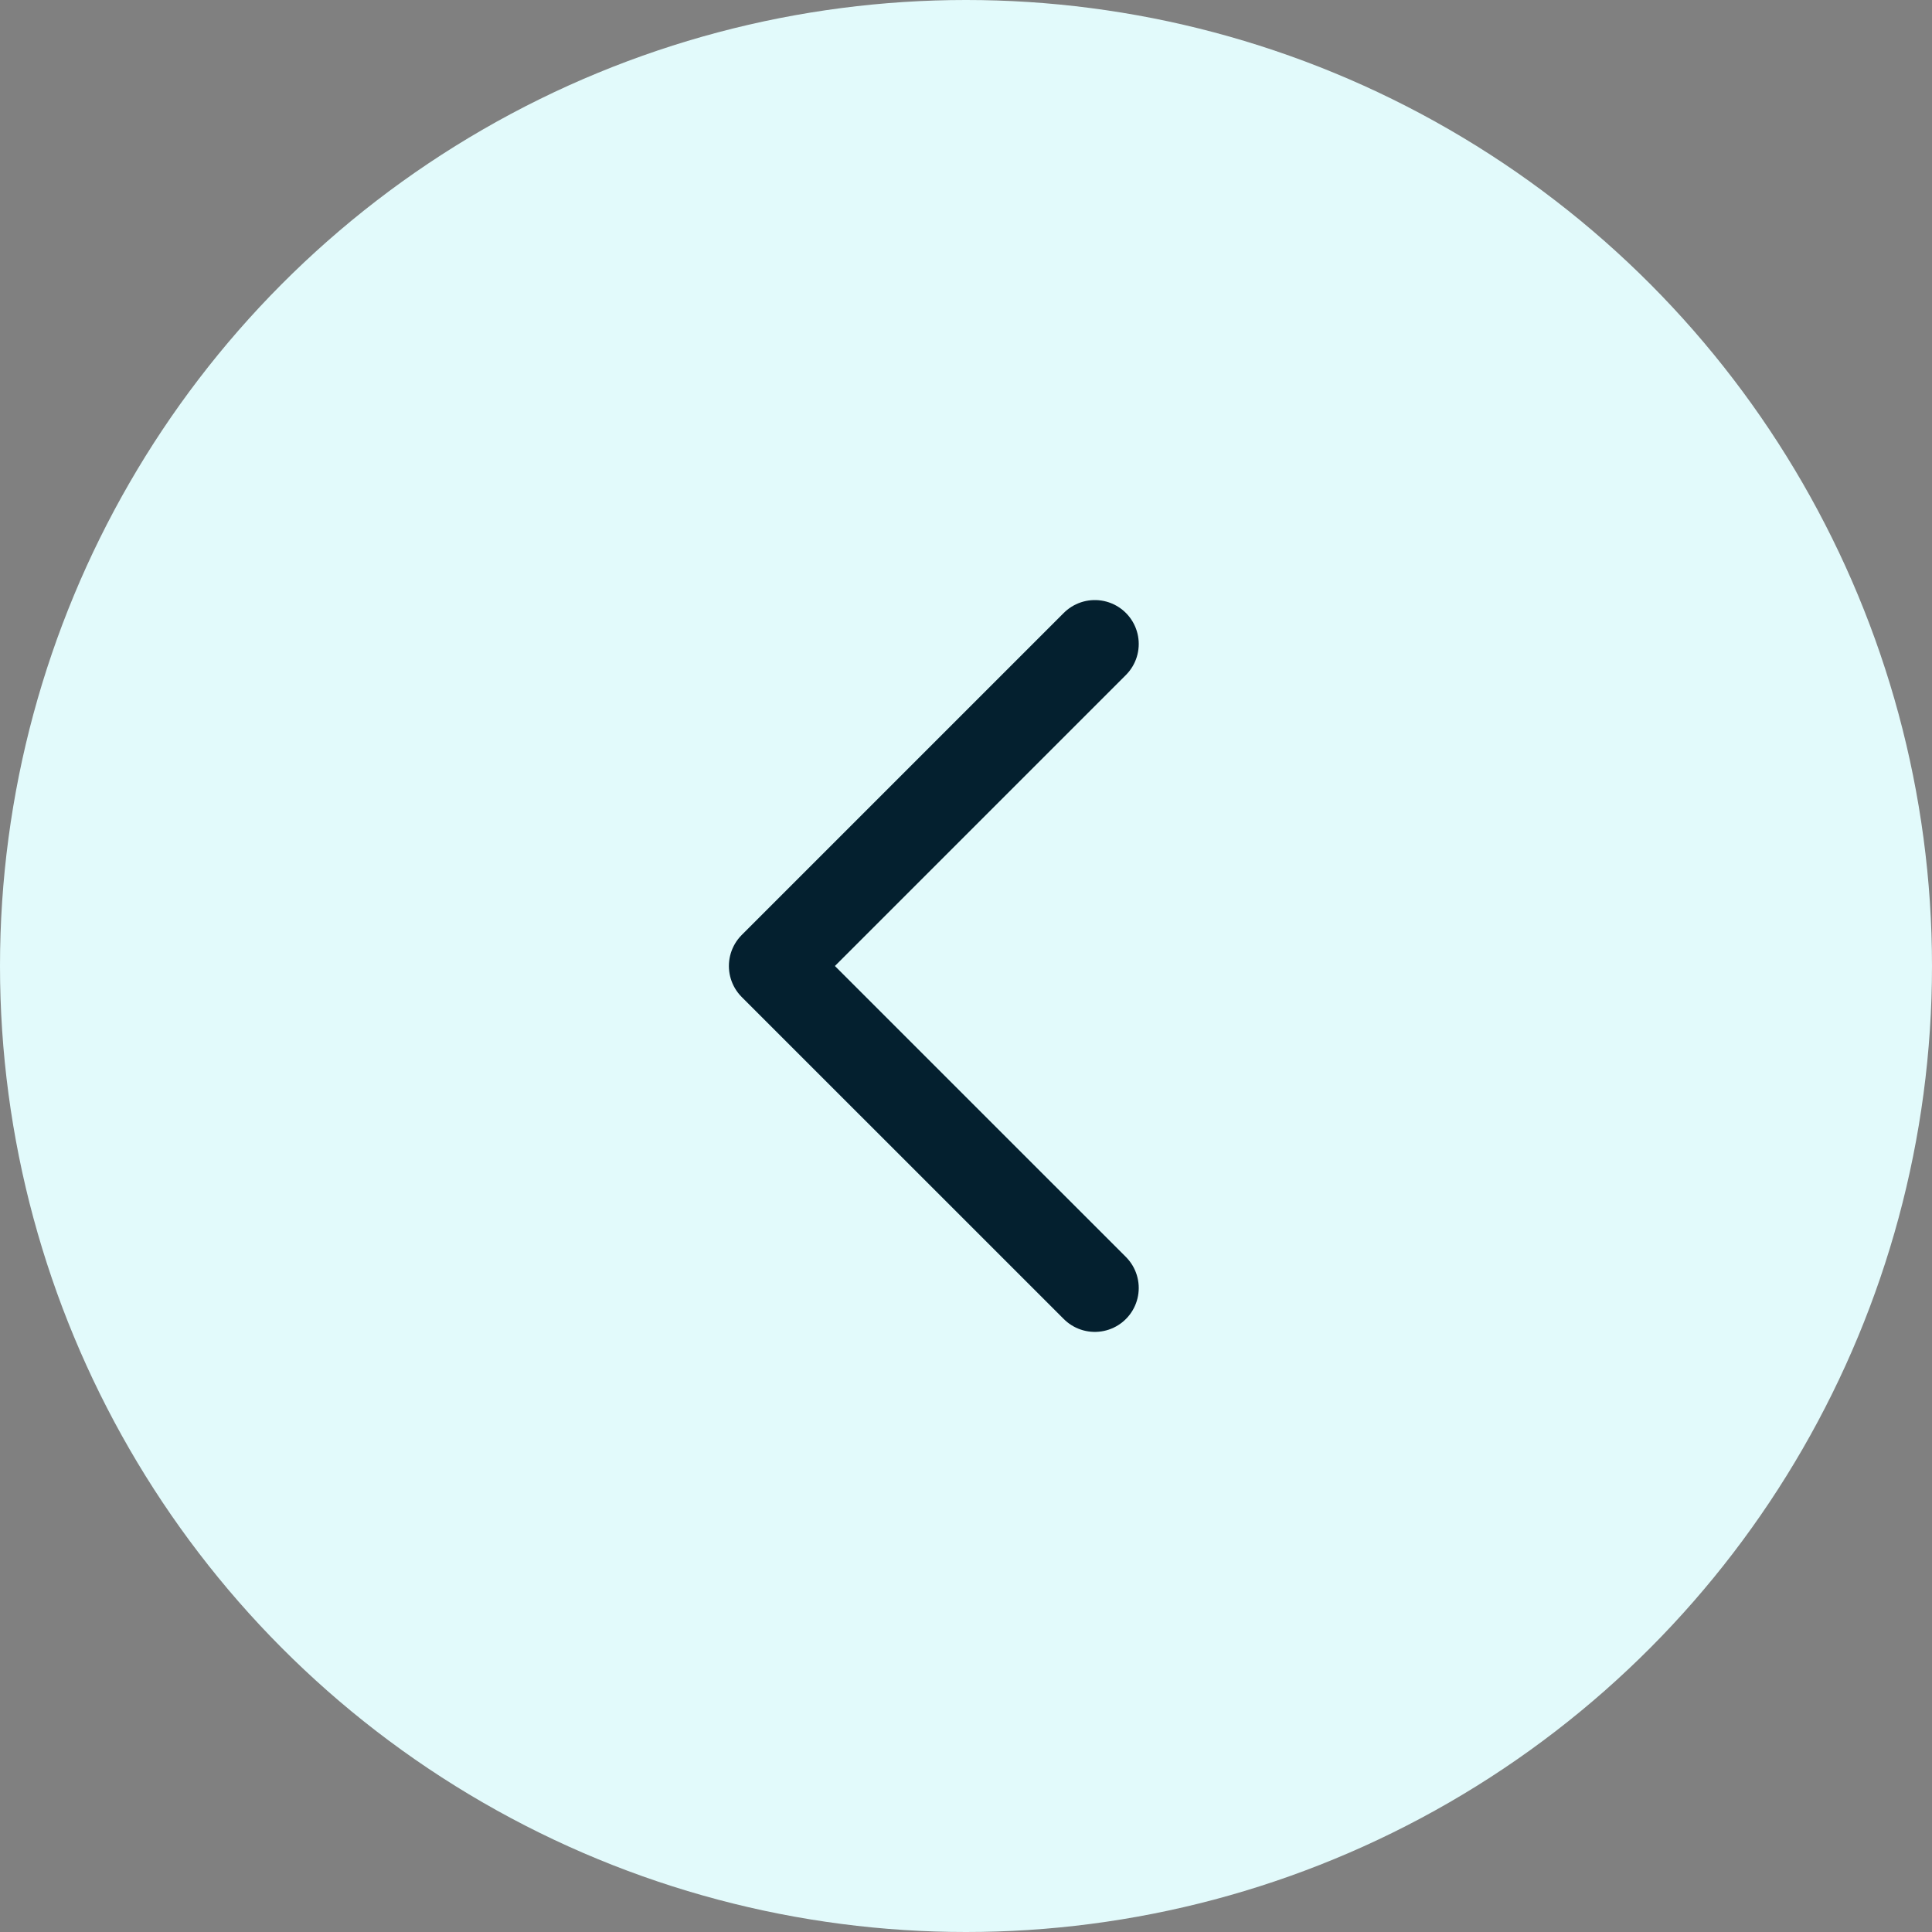
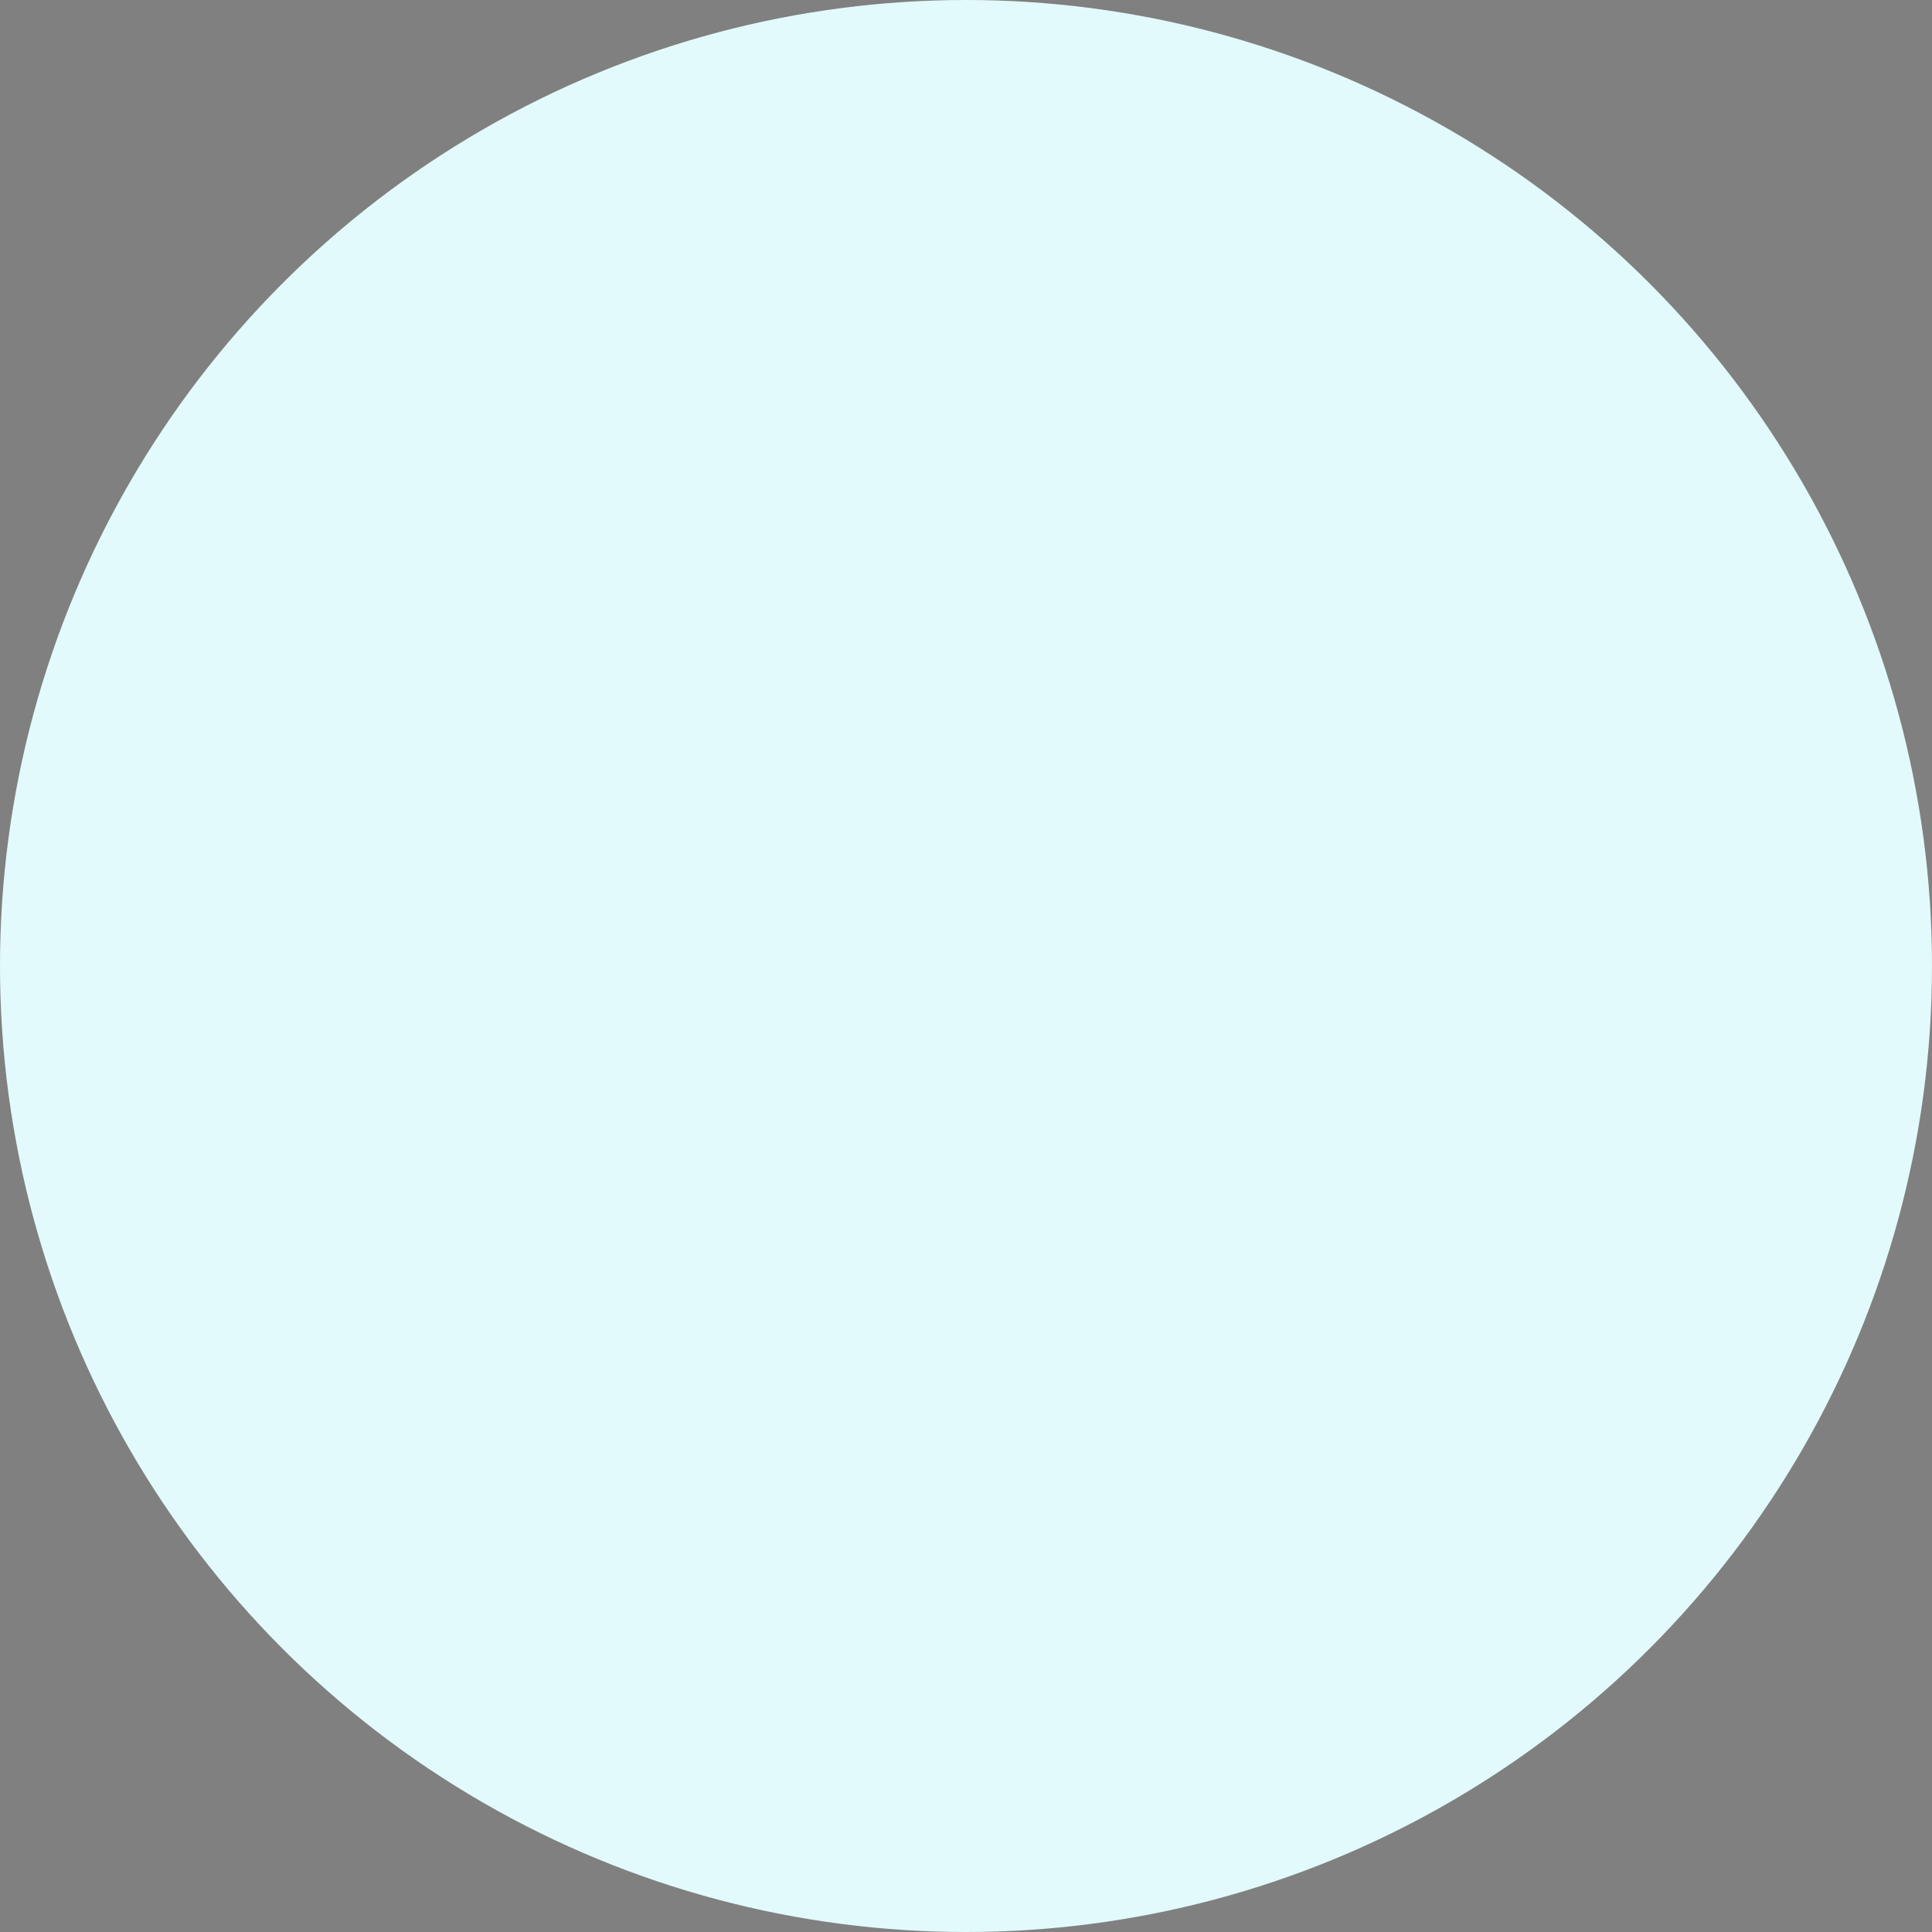
<svg xmlns="http://www.w3.org/2000/svg" width="44" height="44" viewBox="0 0 44 44" fill="none">
  <rect x="0" y="0" width="44" height="44" fill="#808080" stroke="none" />
  <circle cx="22" cy="22" r="22" transform="matrix(-1 0 0 1 44 0)" fill="#E2FAFB" />
-   <path d="M24.934 29.333L17.6 22L24.934 14.666" stroke="#04202F" stroke-width="2" stroke-linecap="round" stroke-linejoin="round" />
</svg>